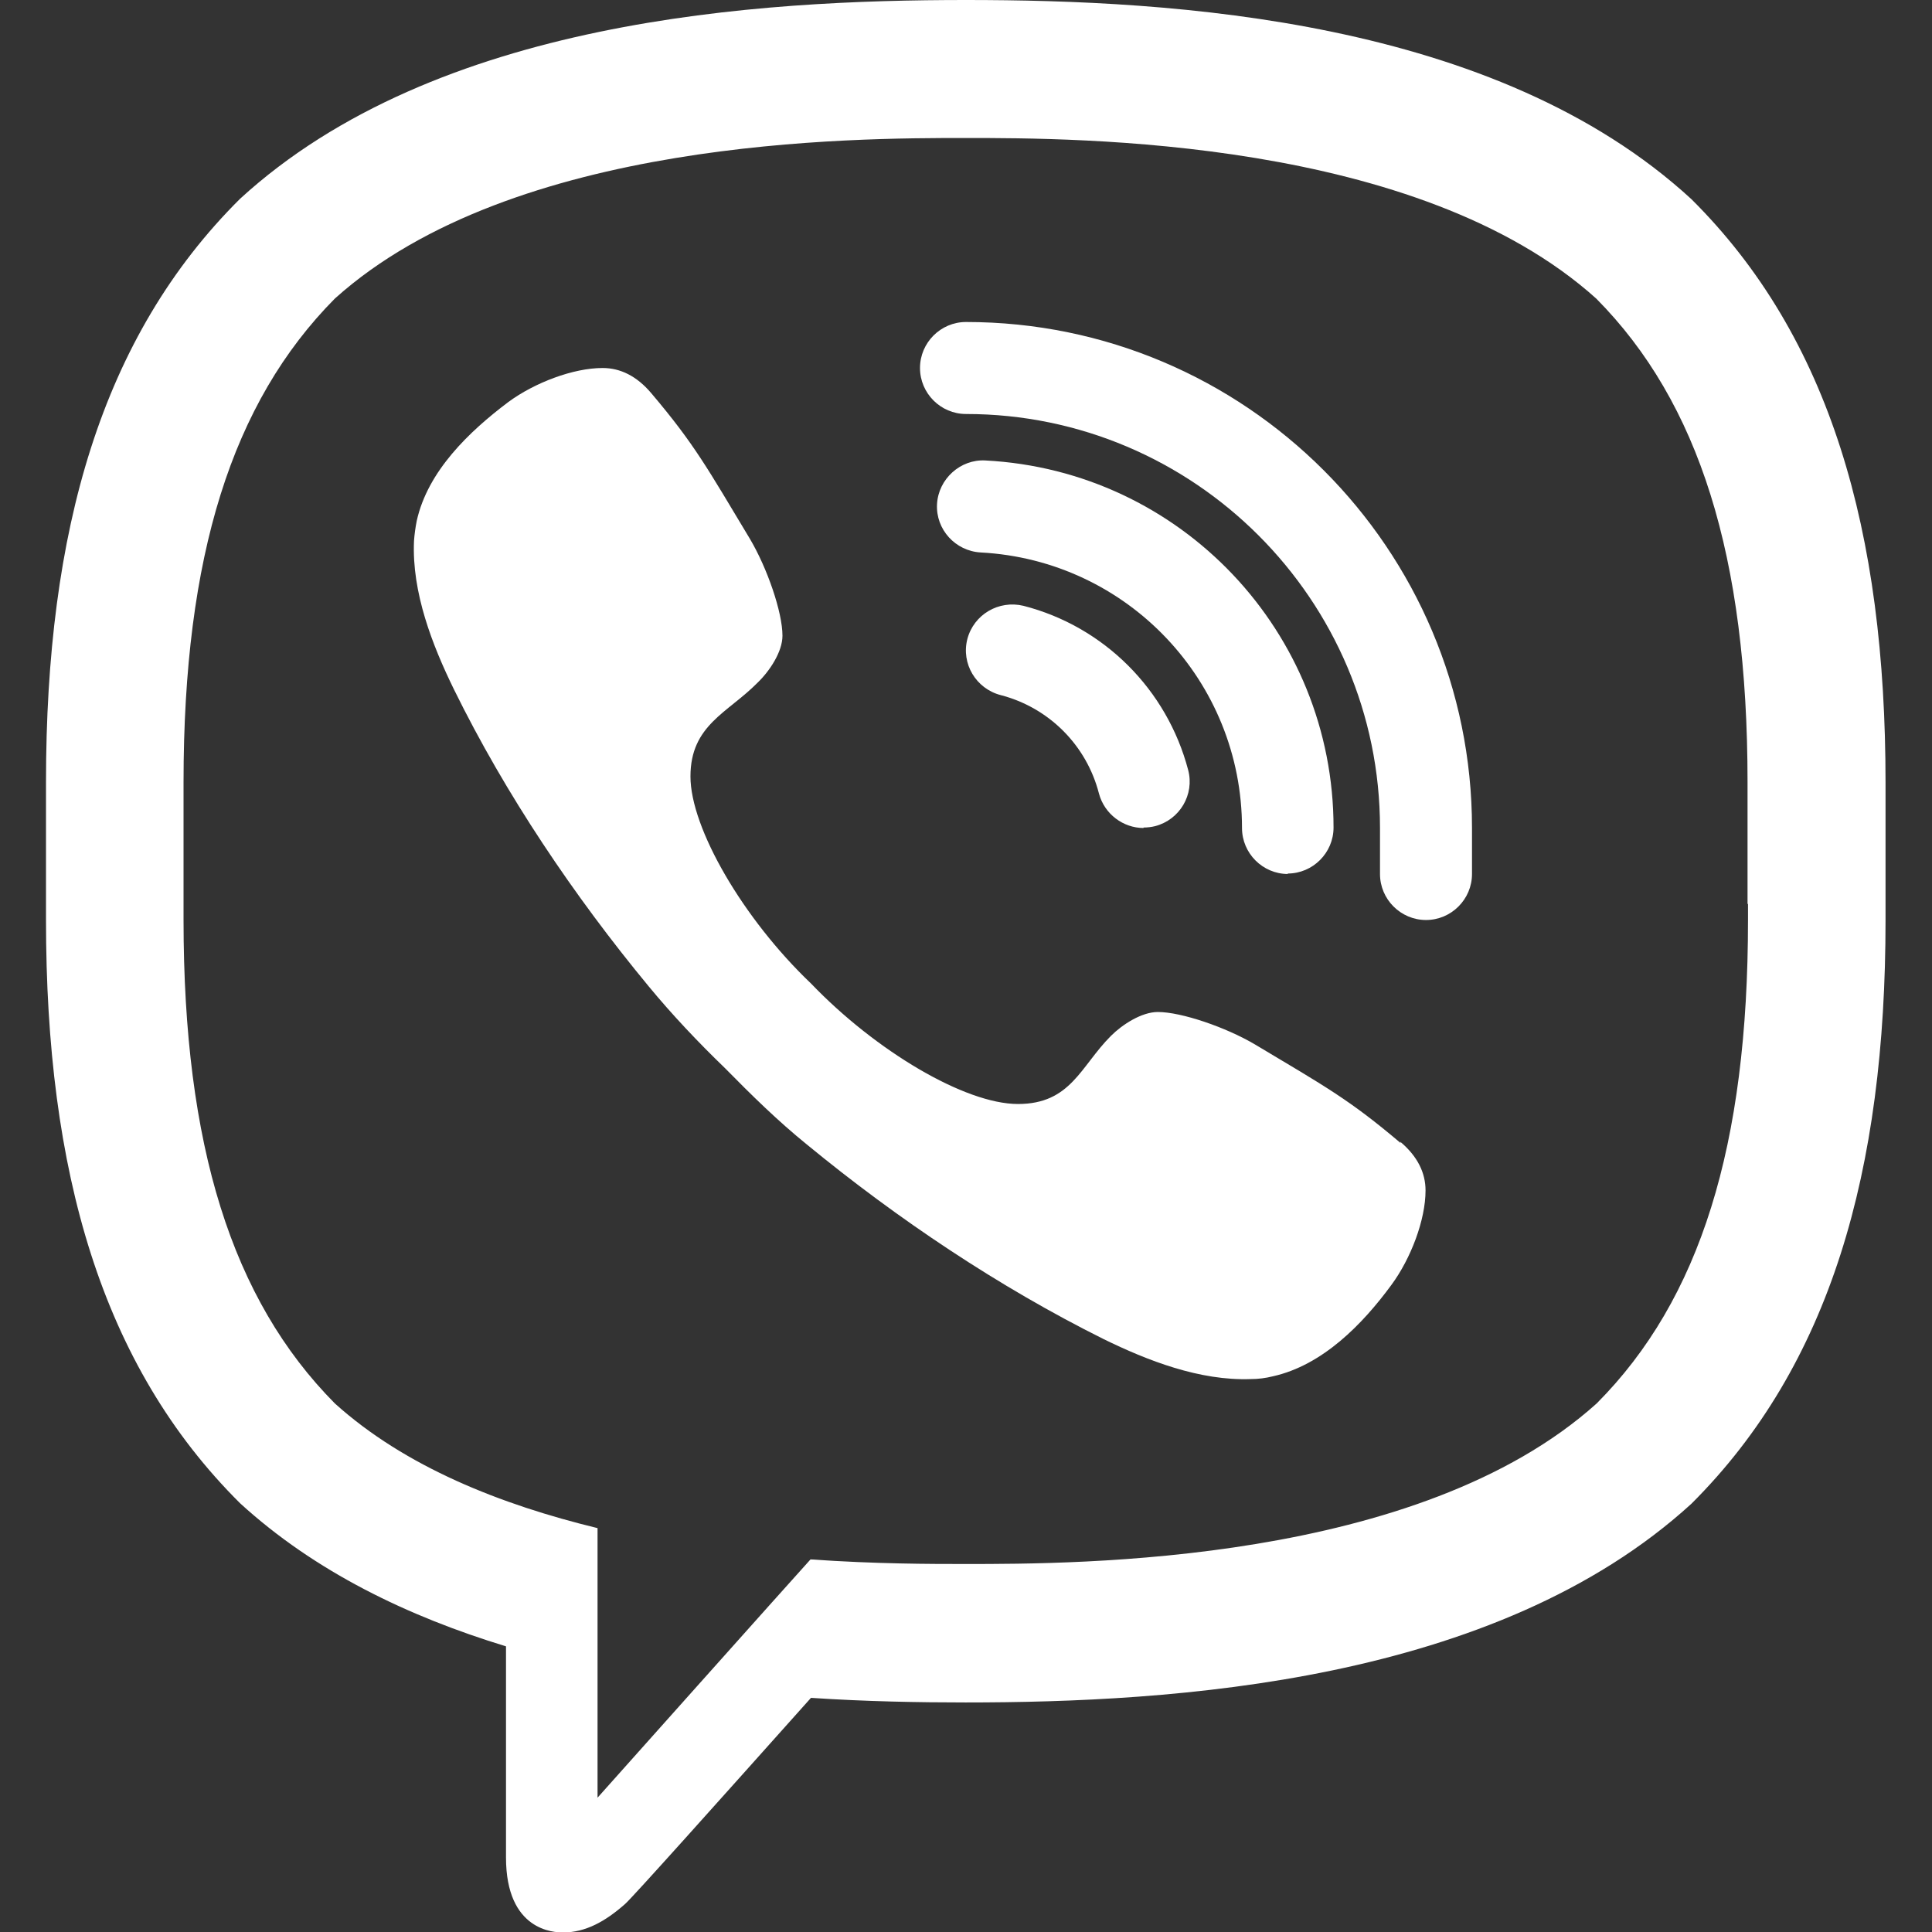
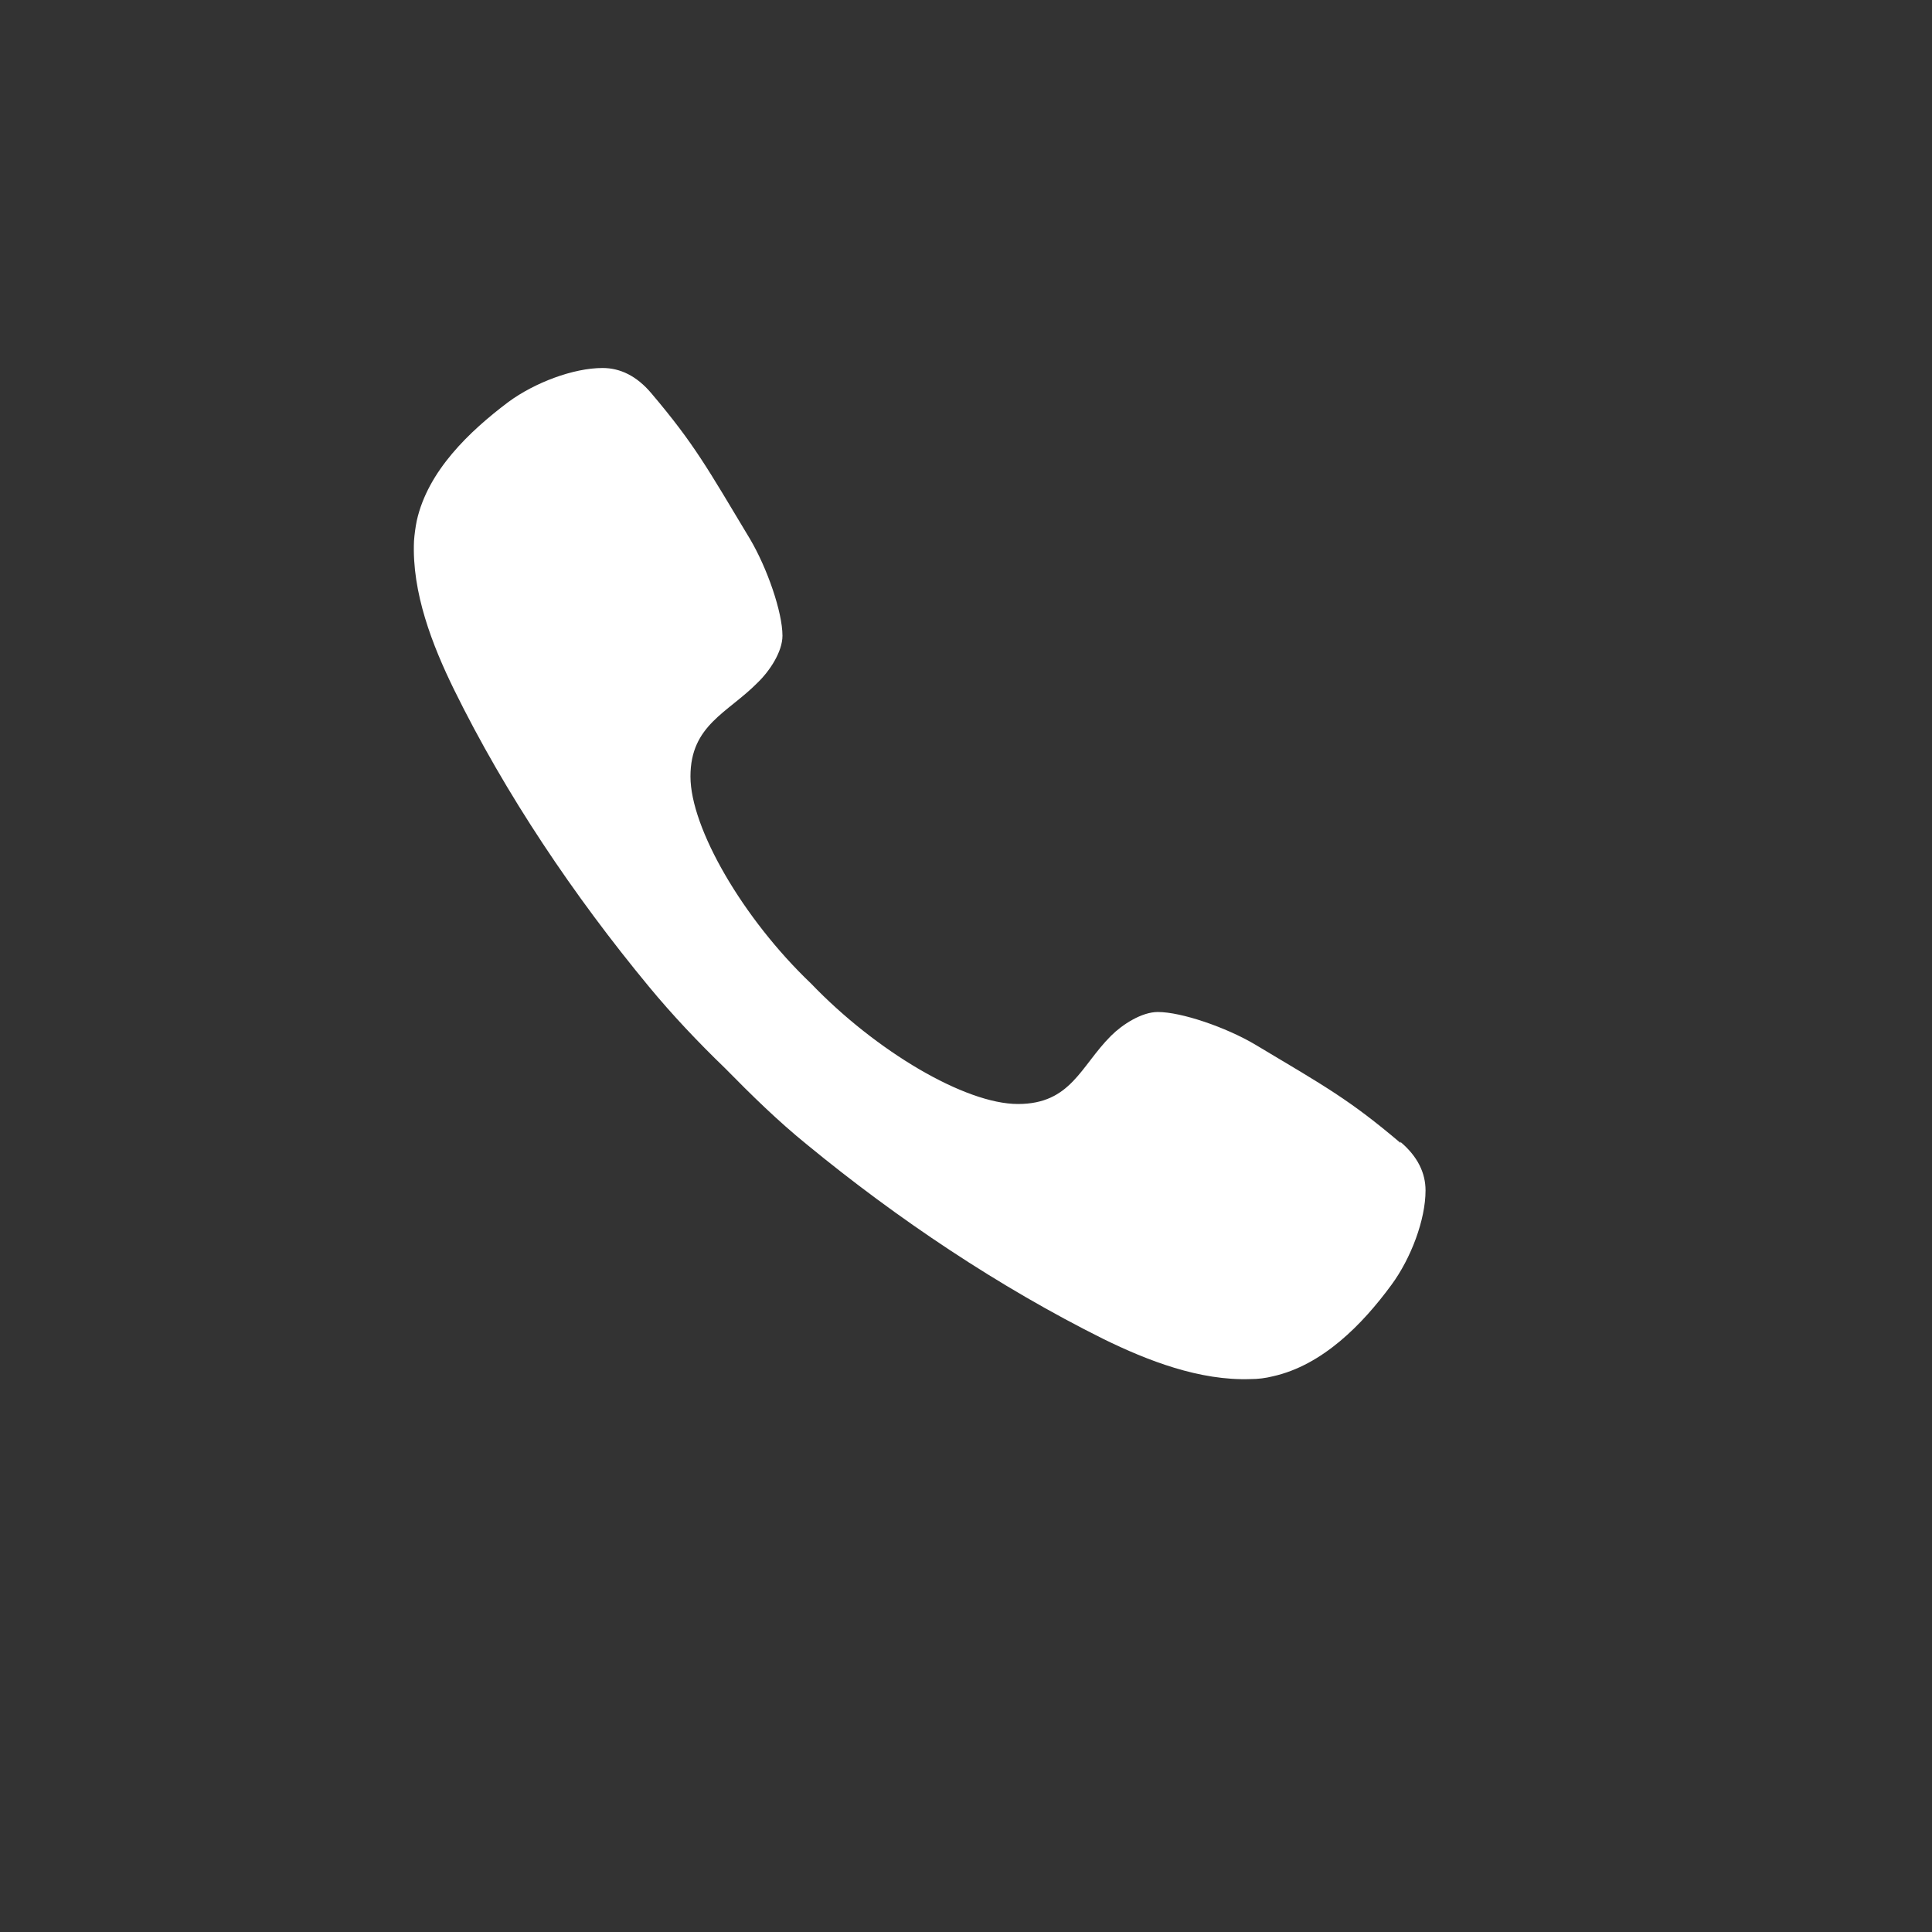
<svg xmlns="http://www.w3.org/2000/svg" id="Layer_1" version="1.1" viewBox="0 0 42 42">
  <rect x="0" y="0" width="42" height="42" fill="#333333" stroke="none" />
  <defs>
    <style>
      .st0 {
        fill: #fff;
      }

      .st1 {
        fill: none;
      }
    </style>
  </defs>
-   <path class="st1" d="M21,1c-2.64,0-10.67,0-15.11,4.05-2.64,2.63-3.89,6.44-3.89,11.95v3c0,5.51,1.25,9.31,3.92,11.98,1.33,1.22,3.15,2.19,5.37,2.86l.71.21v5.33c0,.62.18.62.24.62.12,0,.32-.04.69-.37.09-.09.75-.8,3.96-4.4l.32-.36.49.03c1.07.07,2.18.1,3.3.1,2.64,0,10.67,0,15.11-4.06,2.64-2.63,3.89-6.44,3.89-11.94v-3c0-5.51-1.25-9.31-3.92-11.98C31.67,1,23.64,1,21,1Z" />
  <path class="st0" d="M30.45,24.85c-1.11-.94-1.62-1.22-3.16-2.14-.64-.38-1.61-.71-2.12-.71-.35,0-.77.27-1.02.52-.66.66-.87,1.48-2.02,1.48s-3.09-1.15-4.5-2.62c-1.48-1.41-2.62-3.38-2.62-4.5s.81-1.38,1.46-2.04c.26-.25.54-.67.54-1.02,0-.51-.33-1.47-.71-2.11-.92-1.53-1.2-2.05-2.14-3.16-.32-.38-.68-.55-1.06-.55-.64,0-1.48.32-2.05.74-.85.64-1.75,1.5-1.99,2.58-.03.15-.05.3-.06.44-.05,1.12.4,2.27.87,3.23,1.12,2.28,2.61,4.49,4.23,6.45.52.63,1.08,1.22,1.66,1.78.57.58,1.15,1.15,1.78,1.66,1.97,1.62,4.18,3.1,6.45,4.23.96.47,2.09.91,3.2.87.16,0,.32-.02.48-.06,1.08-.24,1.95-1.13,2.58-1.99.42-.57.74-1.41.74-2.05,0-.38-.17-.74-.55-1.06Z" />
-   <path class="st0" d="M31,20c-.55,0-1-.45-1-1v-1c0-4.96-4.04-9-9-9-.55,0-1-.45-1-1s.45-1,1-1c6.07,0,11,4.93,11,11v1c0,.55-.45,1-1,1Z" />
-   <path class="st0" d="M24.86,18c-.44,0-.85-.3-.97-.75-.27-1.05-1.09-1.87-2.14-2.14-.53-.14-.86-.68-.72-1.22.14-.53.68-.85,1.22-.72,1.75.45,3.12,1.82,3.58,3.57.14.53-.18,1.08-.72,1.22-.08.02-.17.03-.25.03Z" />
-   <path class="st0" d="M28,19c-.55,0-1-.45-1-1,0-3.19-2.49-5.82-5.68-5.99-.55-.03-.98-.5-.95-1.05.03-.55.51-.98,1.05-.95,4.25.22,7.57,3.73,7.57,7.98,0,.55-.45,1-1,1Z" />
-   <path class="st0" d="M21,0c-4.5,0-11.51.41-15.78,4.32C2.2,7.32,1,11.54,1,17c0,.45,0,.96,0,1.5,0,.54,0,1.05,0,1.5,0,5.46,1.2,9.68,4.22,12.68,1.63,1.49,3.65,2.46,5.78,3.11v4.59c0,1.6,1.05,1.63,1.24,1.63h0c.49,0,.92-.24,1.35-.62.16-.14,2.02-2.22,4.04-4.48,1.2.08,2.35.1,3.36.1h0c4.5,0,11.51-.42,15.78-4.32,3.02-3.01,4.22-7.23,4.22-12.68,0-.45,0-.96,0-1.5,0-.54,0-1.05,0-1.5,0-5.46-1.2-9.68-4.22-12.68C32.51.41,25.5,0,21,0ZM38,19.65v.35c0,4.91-1.04,8.25-3.29,10.51-3.88,3.49-11.28,3.49-13.72,3.49-.74,0-1.95,0-3.37-.1-.4.44-4.63,5.18-4.63,5.18v-5.86c-2.1-.51-4.18-1.33-5.71-2.71-2.24-2.26-3.29-5.61-3.29-10.51v-.35c0-.35,0-.73,0-1.17,0-.4,0-.78,0-1.13v-.35c0-4.91,1.05-8.25,3.29-10.51,3.88-3.49,11.28-3.49,13.71-3.49s9.83,0,13.71,3.49c2.24,2.26,3.29,5.61,3.29,10.51v.35c0,.35,0,.73,0,1.17,0,.4,0,.78,0,1.13Z" />
</svg>